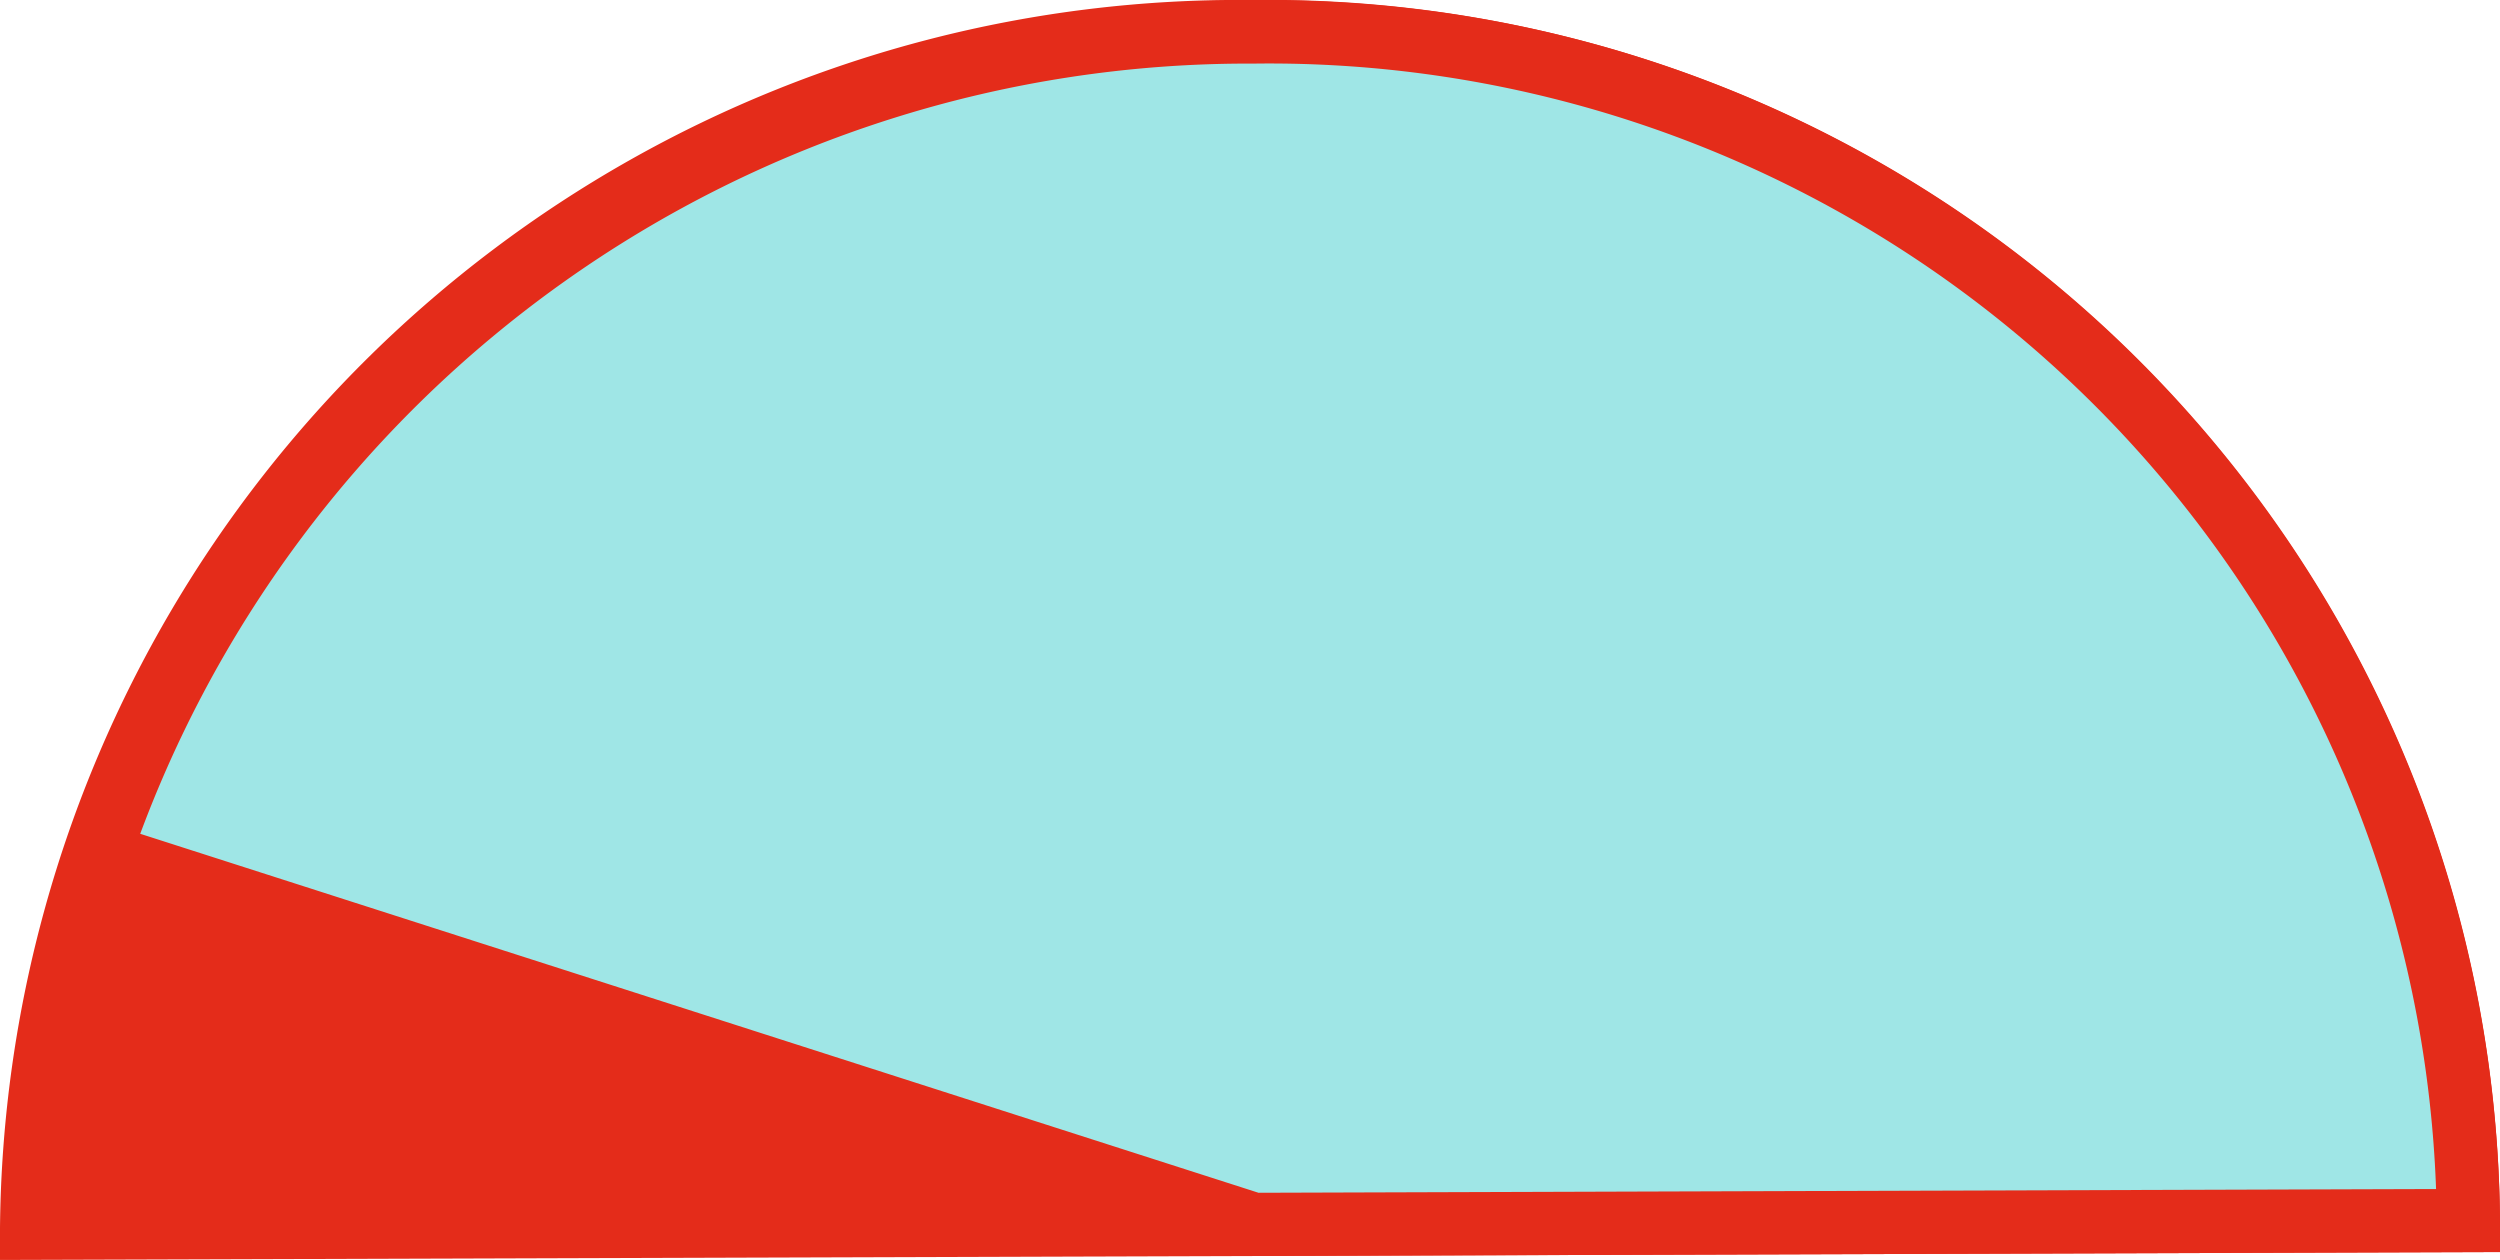
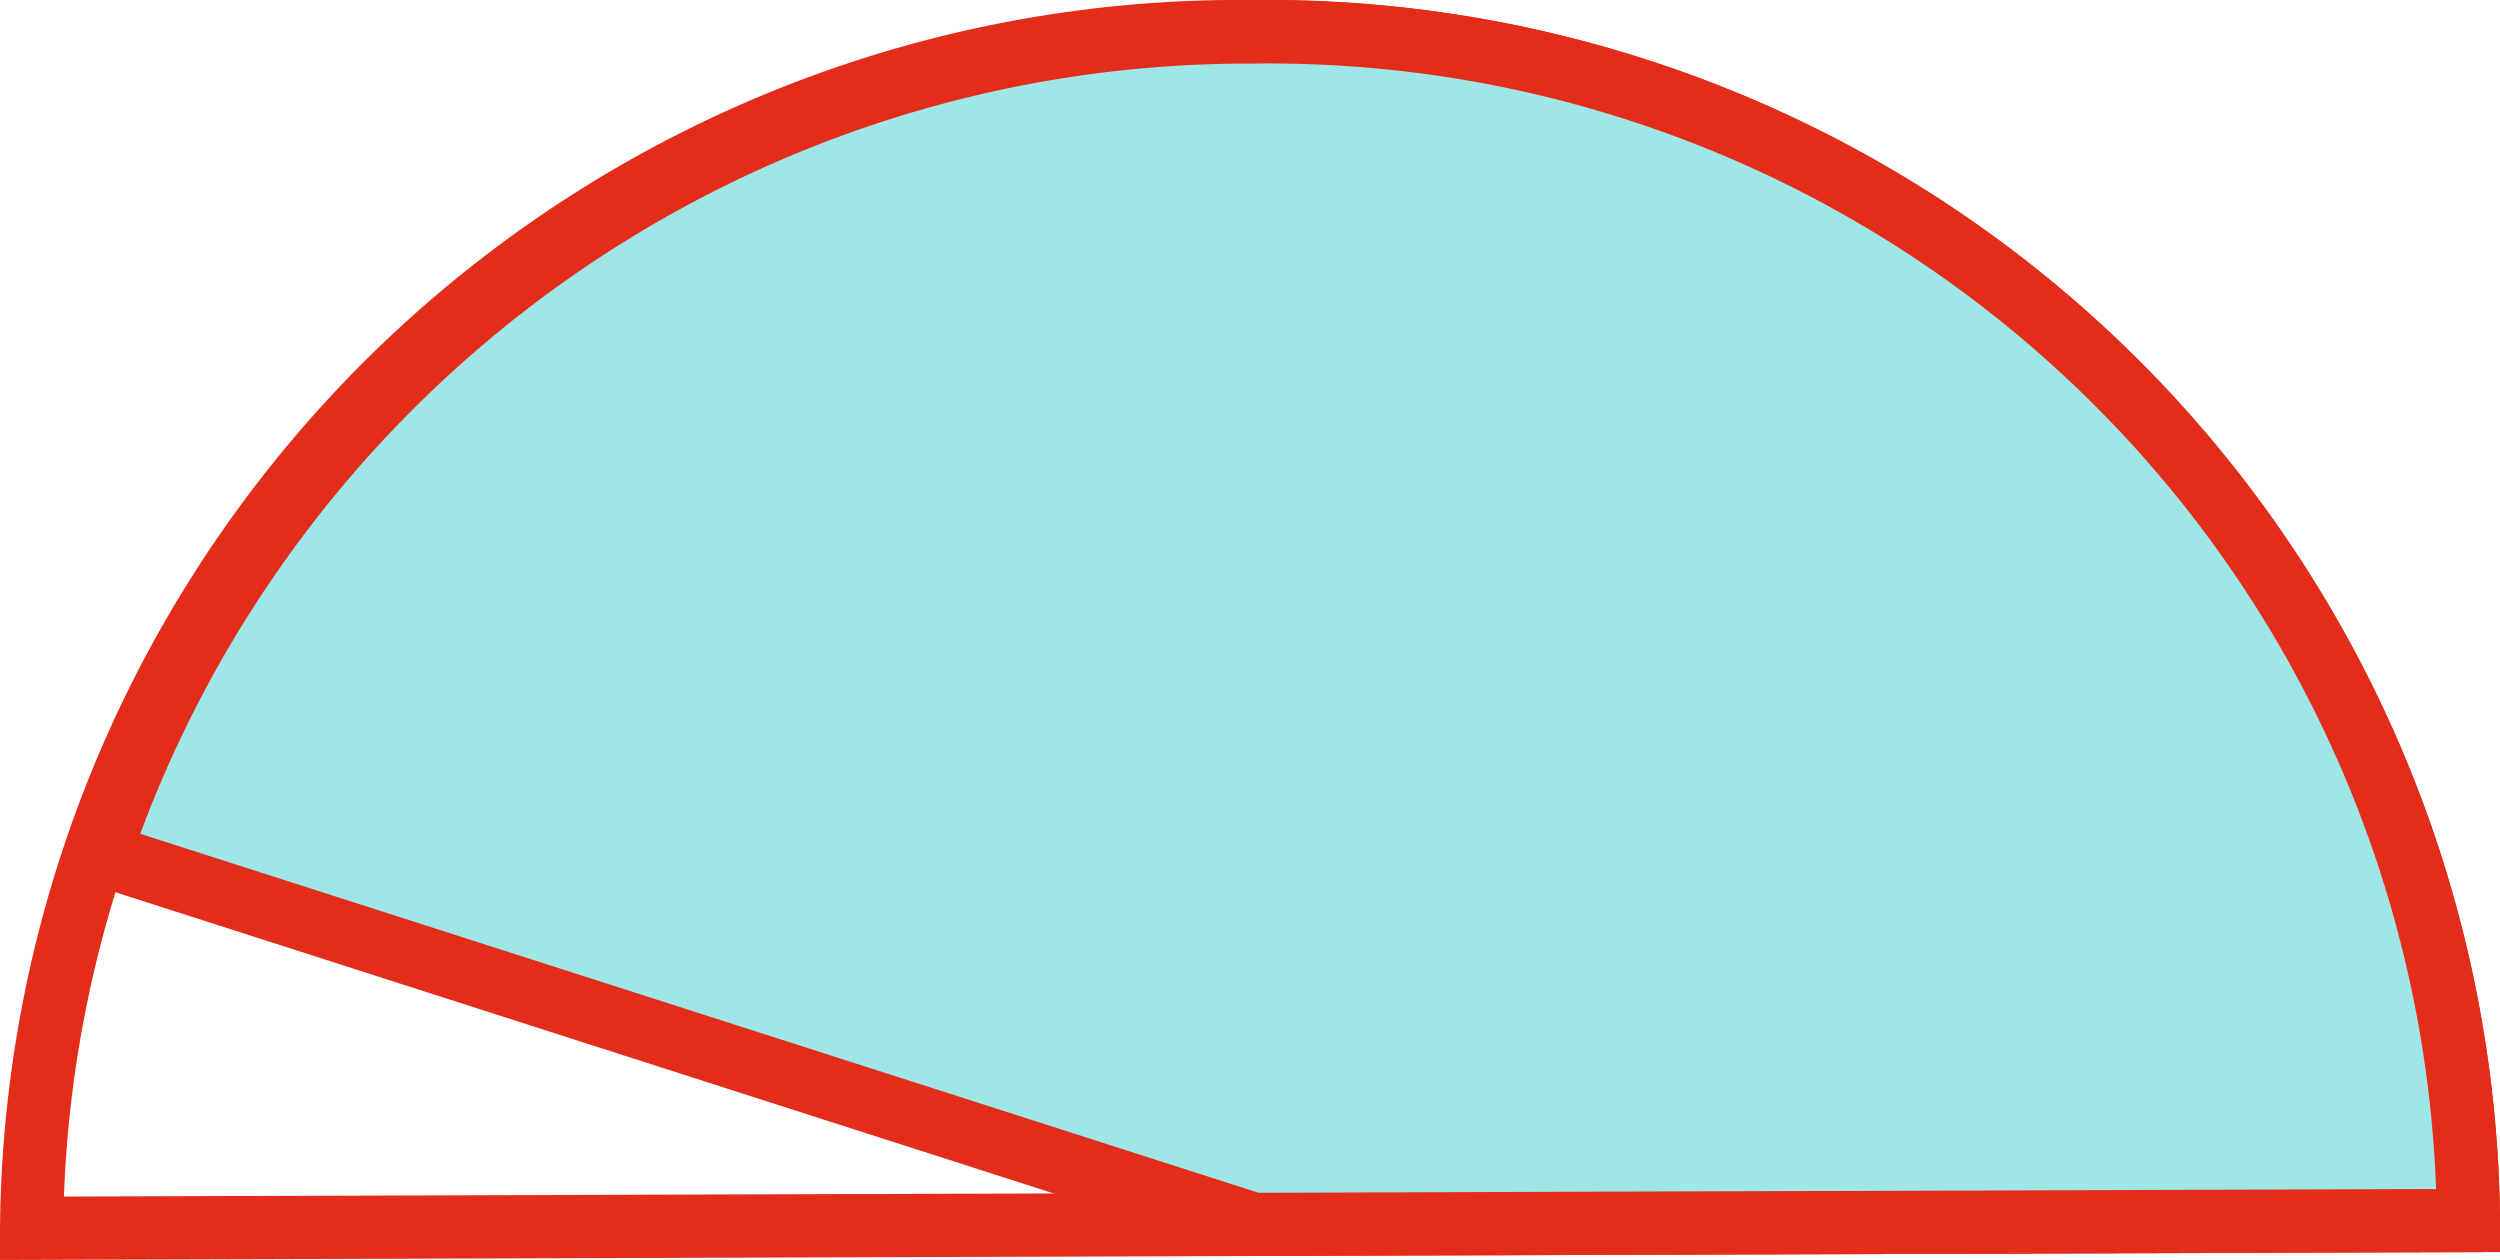
<svg xmlns="http://www.w3.org/2000/svg" width="39.544" height="19.93" viewBox="0 0 39.544 19.93">
  <defs>
    <style>.a{fill:#e42c1a;}.b{fill:none;stroke:#e42c1a;}.c{fill:#9fe6e6;}</style>
  </defs>
  <g transform="translate(-149.243 -2322.425)">
    <g transform="translate(149.743 2322.925)">
-       <path class="a" d="M12.607,6.151A19,19,0,0,0-6.664-12.655,19.1,19.1,0,0,0-25.937,6.273l19.271-.061Z" transform="translate(25.937 12.655)" />
-     </g>
+       </g>
    <g transform="translate(149.743 2322.925)">
      <path class="b" d="M12.607,6.151A19,19,0,0,0-6.664-12.655,19.1,19.1,0,0,0-25.937,6.273l19.271-.061Z" transform="translate(25.937 12.655)" />
    </g>
    <g transform="translate(150.817 2322.926)">
      <path class="c" d="M12.256,6.151a18.97,18.97,0,0,0-19.215-18.8A19.2,19.2,0,0,0-25.214.352l18.255,5.86Z" transform="translate(25.214 12.654)" />
    </g>
    <g transform="translate(150.817 2322.926)">
      <path class="b" d="M12.256,6.151a18.97,18.97,0,0,0-19.215-18.8A19.2,19.2,0,0,0-25.214.352l18.255,5.86Z" transform="translate(25.214 12.654)" />
    </g>
  </g>
</svg>